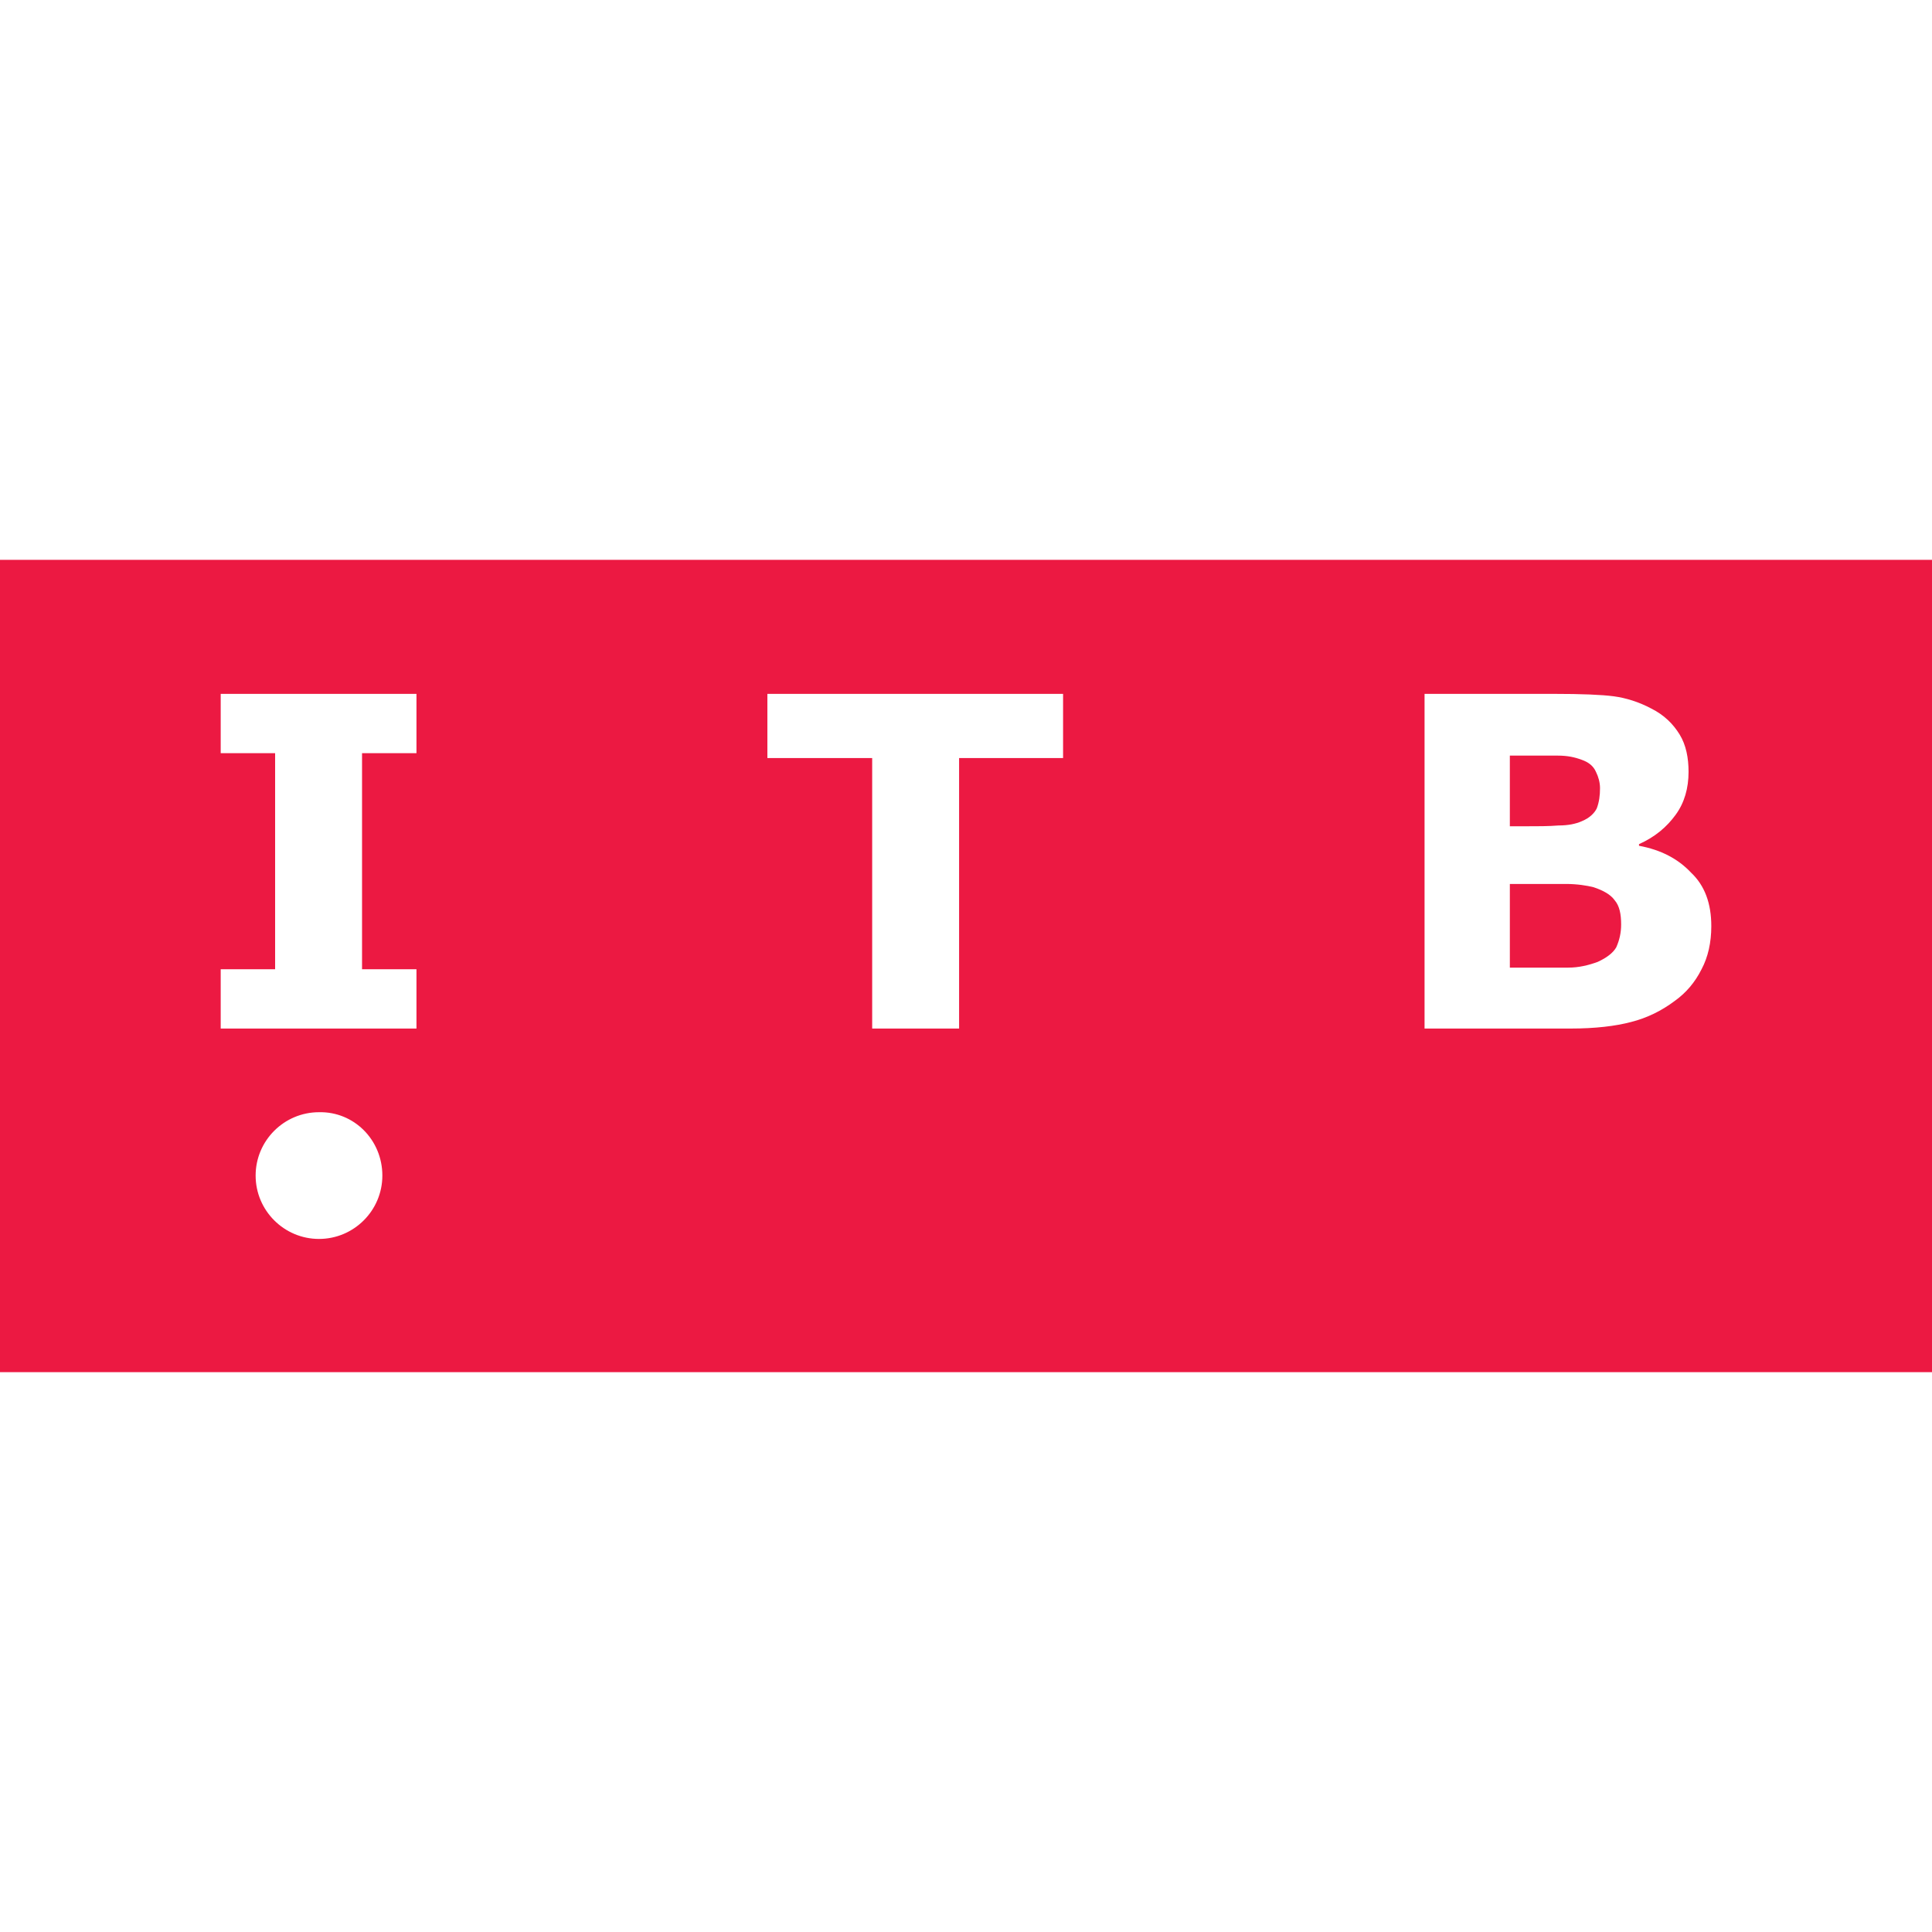
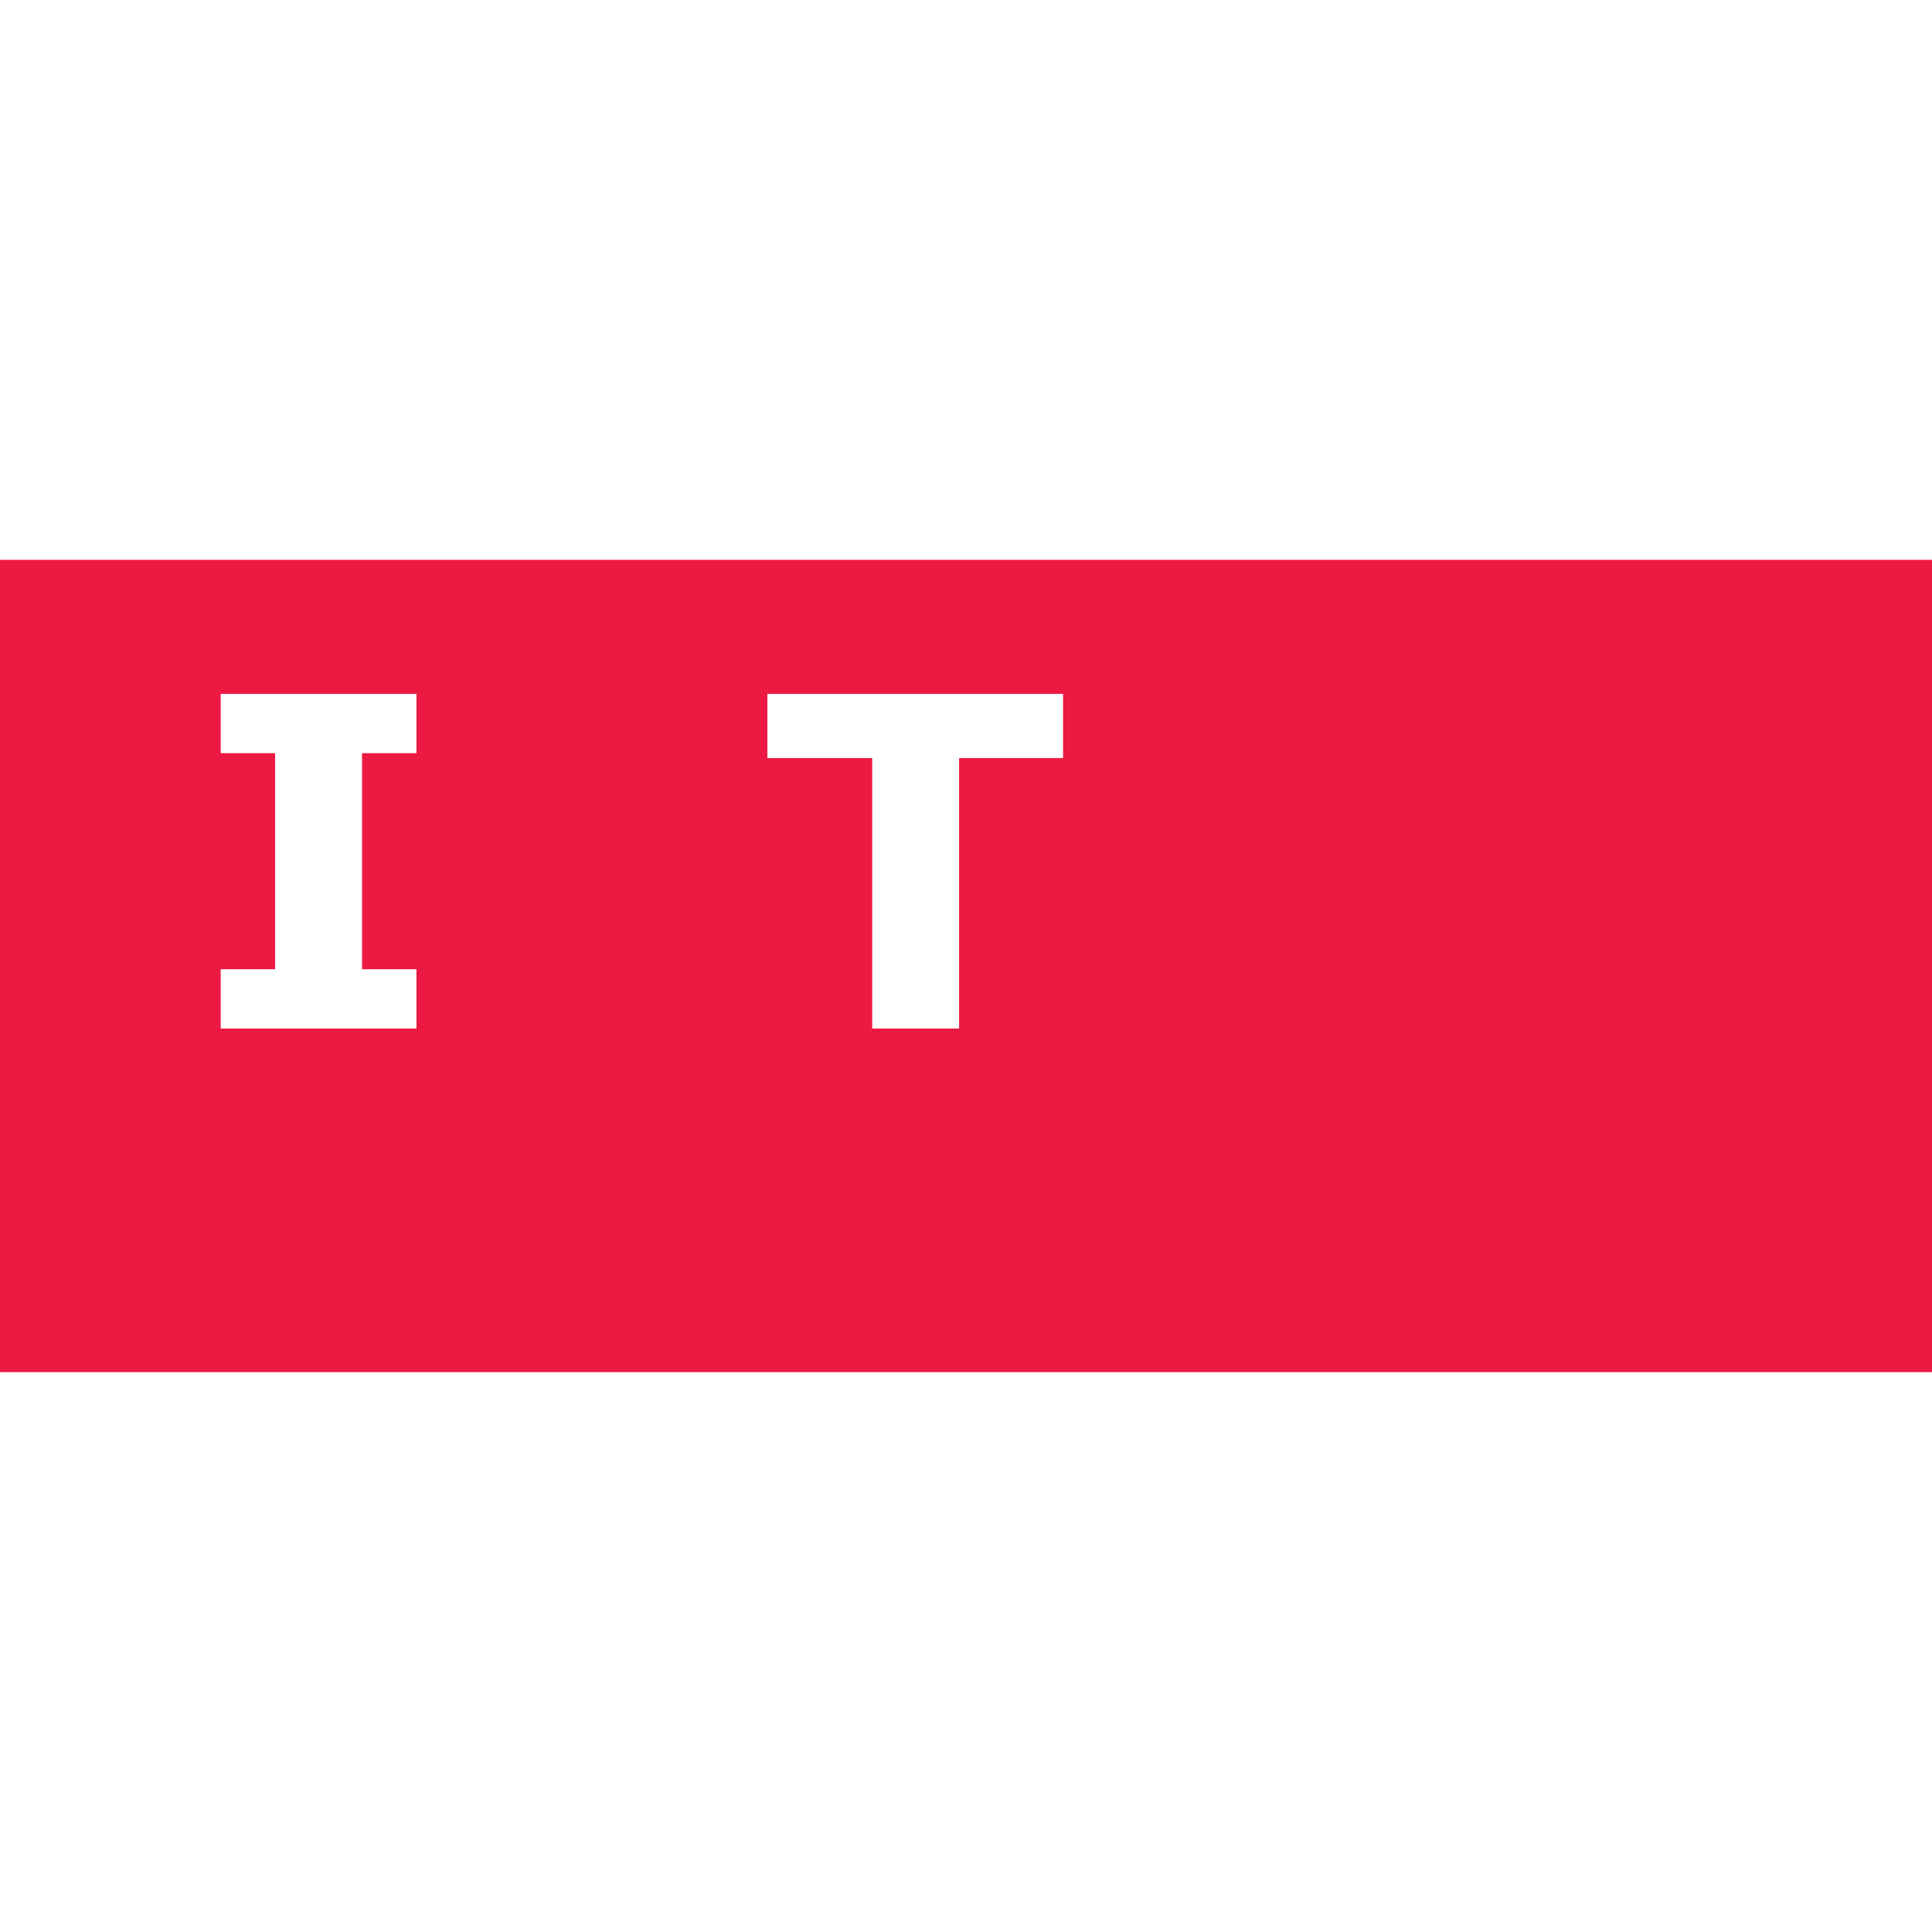
<svg xmlns="http://www.w3.org/2000/svg" xmlns:xlink="http://www.w3.org/1999/xlink" version="1.1" id="Layer_1" x="0px" y="0px" width="1000px" height="1000px" viewBox="0 0 1000 1000" xml:space="preserve">
  <rect x="-0.551" fill="#FFFFFF" width="1001.102" height="1000" />
  <rect x="-0.551" y="289.772" fill="#EC1942" width="1001.102" height="420.454" />
  <polygon fill="#FFFFFF" points="215.563,532.375 114.234,532.375 114.234,501.682 142.403,501.682 142.403,389.84 114.234,389.84 114.234,359.148 215.563,359.148 215.563,389.84 187.392,389.84 187.392,501.682 215.563,501.682 " />
  <polygon fill="#FFFFFF" points="550.244,392.364 496.427,392.364 496.427,532.375 451.438,532.375 451.438,392.364 397.199,392.364 397.199,359.148 550.244,359.148 " />
  <g>
    <g>
      <g>
        <g>
          <g>
            <defs>
              <rect id="SVGID_1_" x="-0.551" y="289.772" width="1001.102" height="420.454" />
            </defs>
            <clipPath id="SVGID_2_">
              <use xlink:href="#SVGID_1_" overflow="visible" />
            </clipPath>
-             <path clip-path="url(#SVGID_2_)" fill="#FFFFFF" d="M885.767,479.397c0,8.41-1.681,15.977-5.044,22.285 c-3.364,6.727-7.989,12.193-13.876,16.396c-6.728,5.047-14.296,8.83-22.704,10.933c-7.989,2.103-18.501,3.364-31.113,3.364 h-75.683V359.148h67.272c13.875,0,24.386,0.42,30.694,1.26c6.306,0.841,13.033,2.944,19.34,6.307 c6.728,3.364,11.353,7.989,14.717,13.455c3.363,5.466,4.624,12.193,4.624,19.341c0,8.408-2.102,15.977-6.727,22.284 c-4.626,6.306-10.512,11.353-18.921,15.136v0.841c11.353,2.102,20.183,6.727,26.909,13.874 C882.403,458.375,885.767,467.624,885.767,479.397 M828.165,407.92c0-2.942-0.841-5.886-2.103-8.408 c-1.261-2.944-3.784-5.046-7.568-6.307c-3.363-1.262-7.147-2.103-12.192-2.103c-4.625,0-11.772,0-20.604,0h-4.204v36.58h7.148 c7.146,0,13.034,0,18.078-0.42c5.047,0,8.83-0.841,11.773-2.103c4.205-1.682,6.728-4.204,7.989-6.728 C827.744,415.068,828.165,411.704,828.165,407.92 M839.097,478.556c0-5.466-0.841-9.67-3.363-12.613 c-2.103-2.944-5.888-5.045-10.932-6.728c-3.364-0.841-8.409-1.682-14.296-1.682s-12.614,0-19.342,0h-9.67v43.306h3.363 c12.614,0,21.444,0,26.91,0s10.511-1.26,15.136-2.942c4.625-2.103,7.989-4.625,9.67-7.568 C838.256,486.545,839.097,482.761,839.097,478.556" />
          </g>
        </g>
      </g>
    </g>
    <g>
      <g>
        <g>
          <g>
            <defs>
              <rect id="SVGID_3_" x="-0.551" y="289.772" width="1001.102" height="420.454" />
            </defs>
            <clipPath id="SVGID_4_">
              <use xlink:href="#SVGID_3_" overflow="visible" />
            </clipPath>
-             <path clip-path="url(#SVGID_4_)" fill="#FFFFFF" d="M197.904,608.477c0,18.08-14.716,32.795-32.796,32.795 c-18.079,0-32.795-14.715-32.795-32.795c0-18.078,14.716-32.795,32.795-32.795 C183.188,575.261,197.904,589.977,197.904,608.477" />
          </g>
        </g>
      </g>
    </g>
  </g>
</svg>